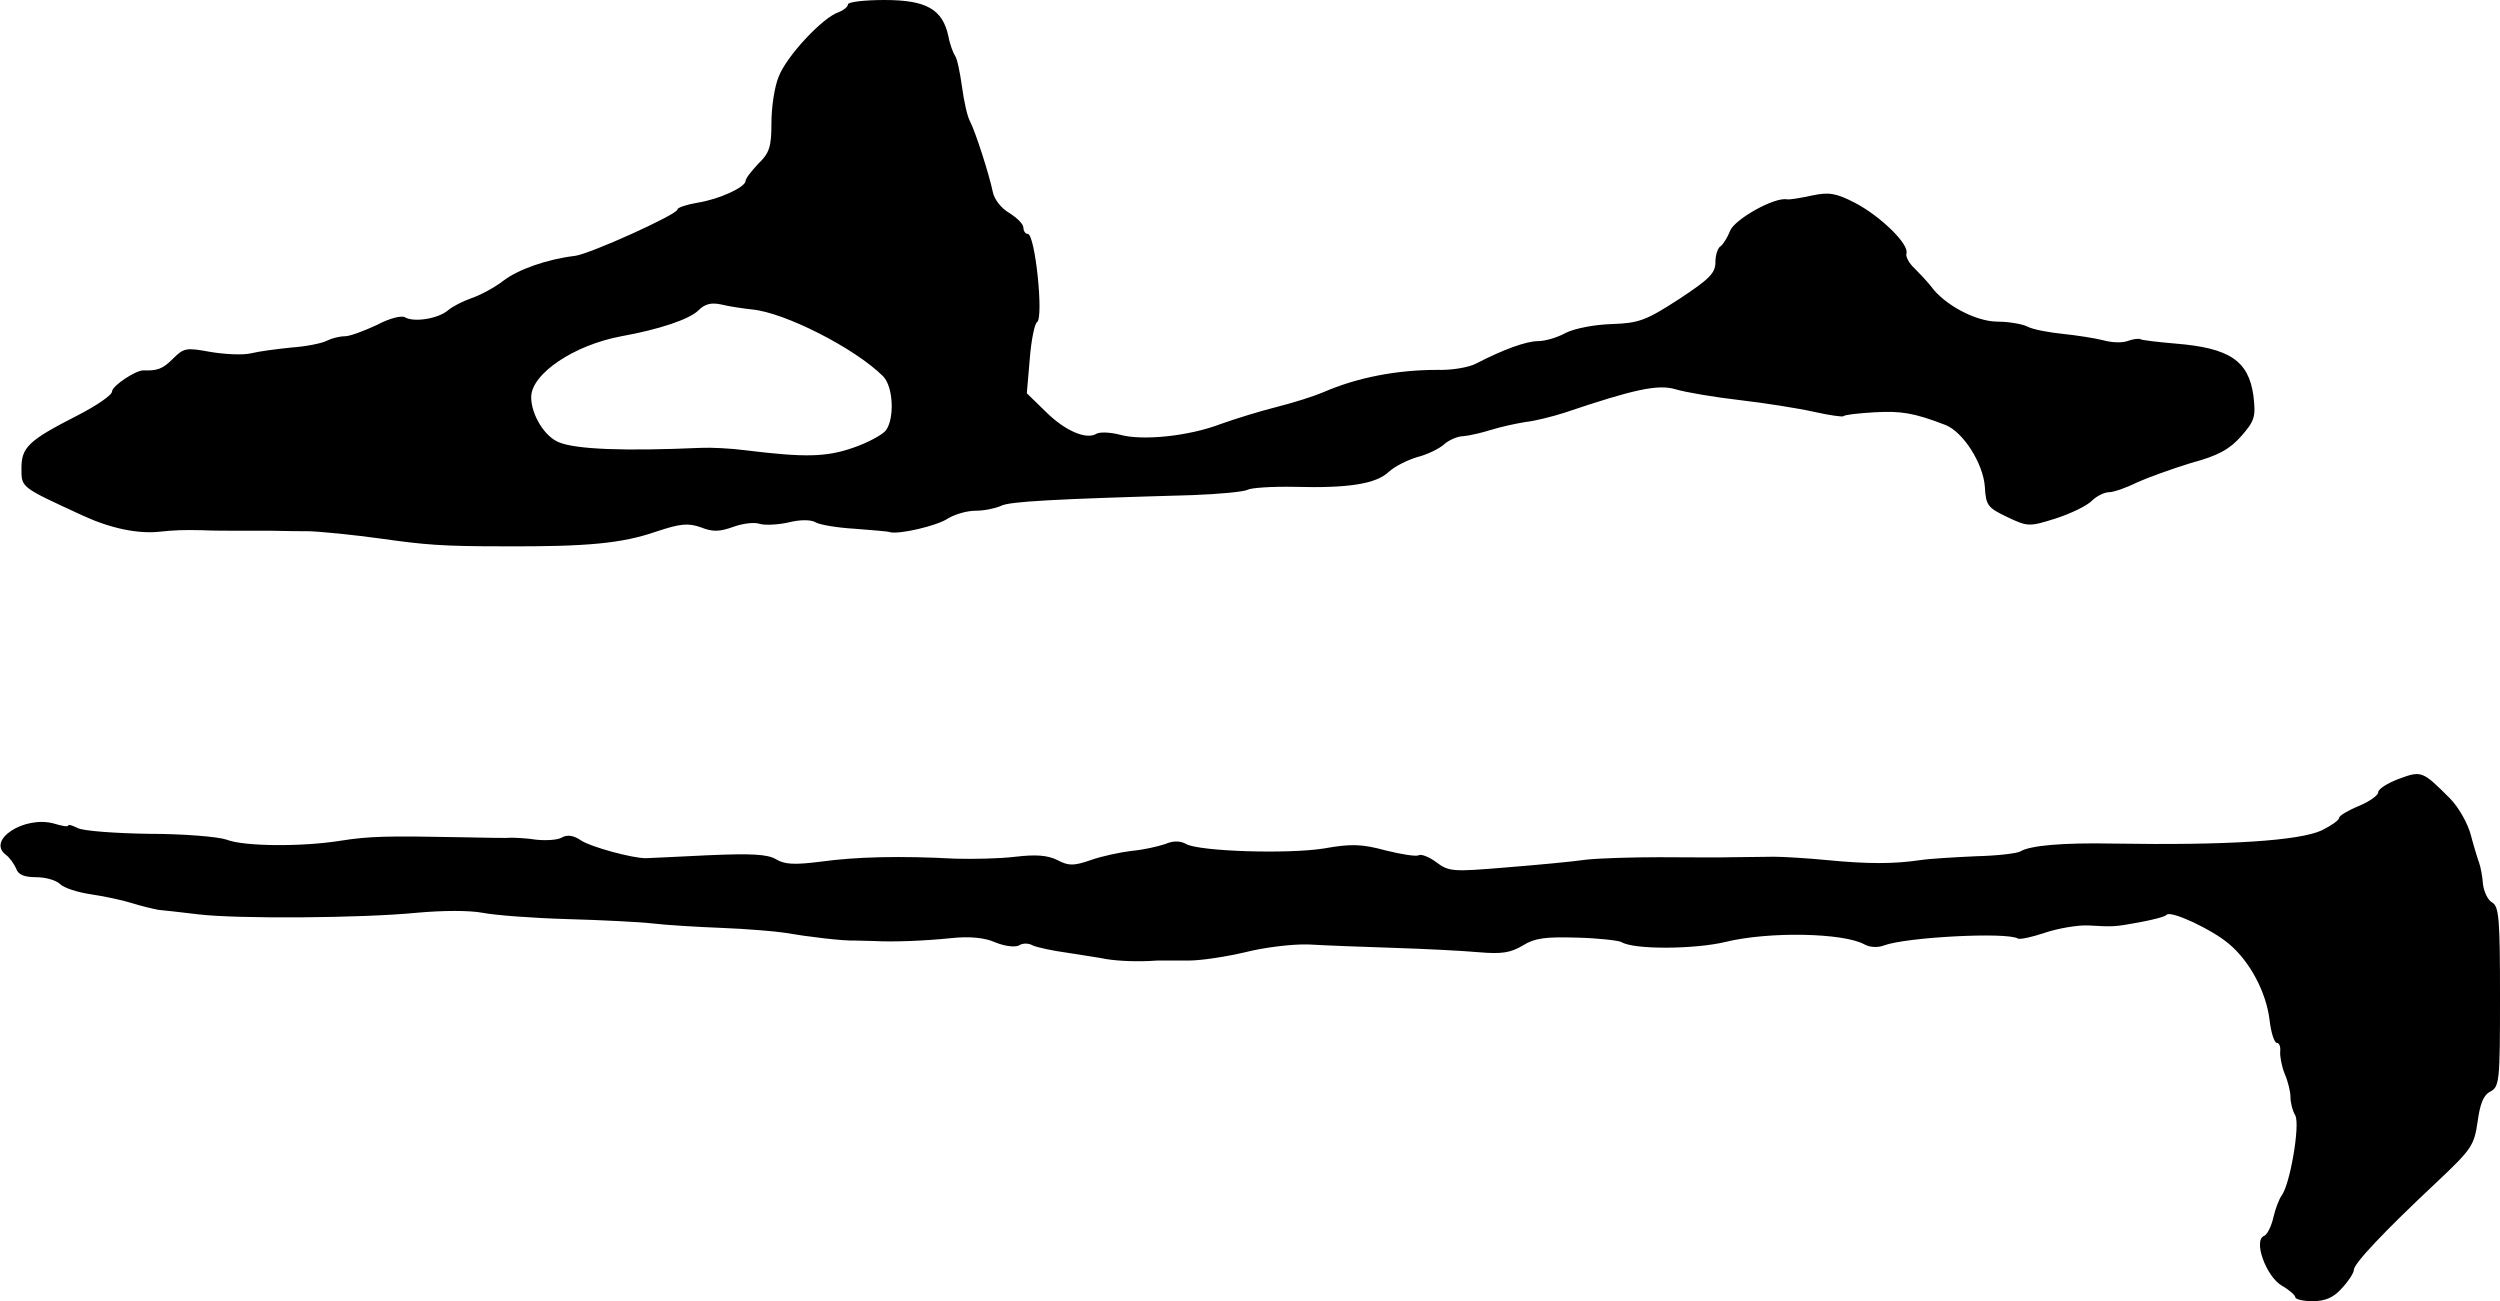
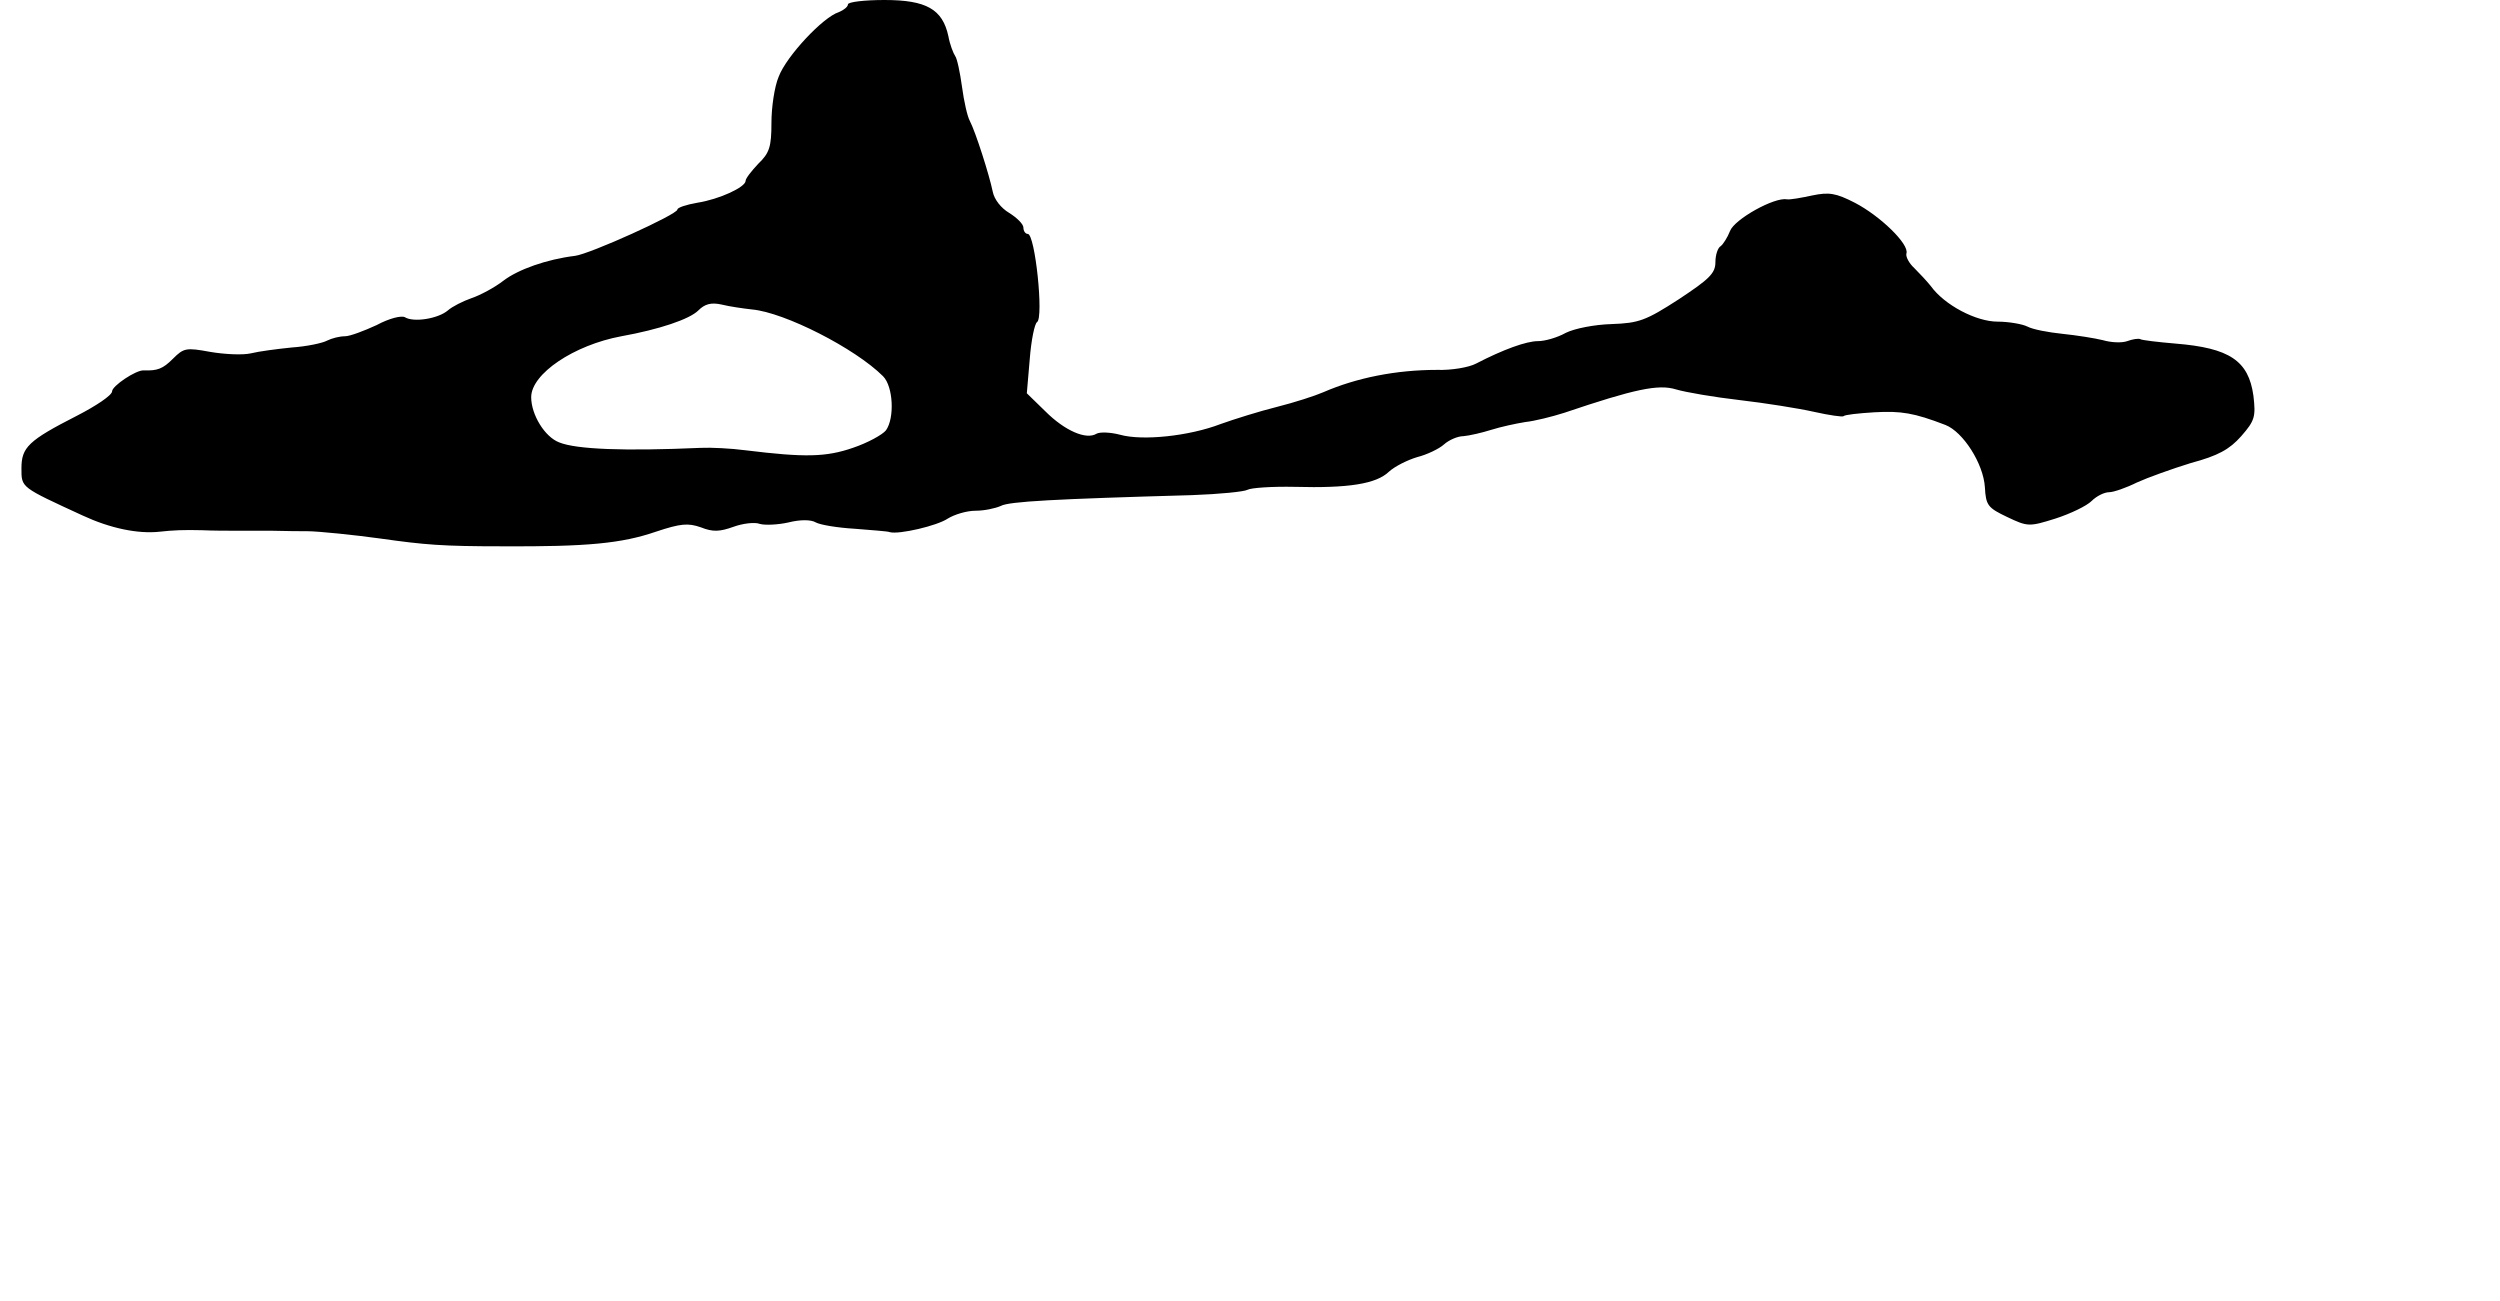
<svg xmlns="http://www.w3.org/2000/svg" version="1.0" width="513pt" height="267pt" viewBox="0 0 513 267" preserveAspectRatio="xMidYMid meet">
  <g transform="translate(0,267) scale(0.1,-0.1)" fill="#000000" stroke="none">
    <path d="M1740 2661 c0 -5 -9 -12 -19 -16 -32 -10 -107 -90 -123 -132 -9 -21 -15 -64 -15 -95 0 -49 -4 -62 -27 -84 -14 -15 -26 -30 -26 -35 0 -13 -54 -38 -99 -45 -23 -4 -41 -10 -41 -14 0 -10 -179 -91 -210 -95 -58 -7 -117 -28 -147 -51 -18 -14 -48 -30 -66 -36 -17 -6 -39 -17 -48 -25 -20 -17 -70 -25 -88 -14 -7 4 -32 -2 -58 -16 -26 -12 -55 -23 -65 -23 -11 0 -27 -4 -37 -9 -9 -5 -42 -12 -72 -14 -30 -3 -68 -8 -84 -12 -17 -4 -55 -2 -84 3 -49 9 -54 8 -76 -14 -21 -21 -32 -25 -60 -24 -16 1 -65 -32 -65 -43 0 -8 -33 -30 -72 -50 -100 -51 -114 -65 -114 -108 0 -40 -2 -38 126 -97 56 -26 113 -38 158 -33 27 3 49 4 87 3 22 -1 49 -1 60 -1 11 0 47 0 80 0 33 -1 67 -1 75 -1 23 0 100 -8 150 -15 92 -13 128 -16 250 -16 176 -1 246 6 316 30 51 17 66 18 92 9 25 -10 39 -9 67 1 19 7 44 10 54 6 10 -3 37 -2 59 3 24 6 46 6 56 0 9 -5 45 -11 80 -13 35 -3 68 -5 72 -7 19 -5 97 13 119 28 13 8 38 16 57 16 18 0 41 5 52 10 17 9 109 14 392 22 56 2 107 7 114 11 7 4 50 7 97 6 110 -3 167 6 193 31 12 11 38 24 58 30 20 5 45 17 55 26 10 9 28 17 40 17 12 1 38 7 57 13 19 6 51 13 70 16 19 2 55 11 80 19 145 49 193 59 229 48 20 -6 79 -16 131 -22 52 -6 121 -17 152 -24 31 -7 59 -11 61 -9 2 3 31 6 63 8 55 3 81 -1 146 -26 36 -14 78 -79 81 -128 2 -37 6 -42 46 -61 42 -20 45 -20 99 -3 31 10 64 26 74 36 10 10 26 18 36 18 9 0 35 9 57 20 22 10 72 28 111 40 56 15 79 28 103 55 28 32 30 40 25 83 -10 72 -49 98 -160 107 -36 3 -69 7 -72 9 -4 2 -16 0 -27 -4 -11 -4 -33 -3 -50 2 -16 4 -54 10 -83 13 -29 3 -61 9 -72 15 -10 5 -38 10 -61 10 -44 0 -109 34 -137 73 -8 10 -23 26 -34 37 -11 10 -18 24 -16 30 6 19 -54 77 -106 104 -39 20 -53 22 -87 15 -23 -5 -46 -9 -52 -8 -26 5 -108 -41 -117 -65 -5 -13 -14 -27 -19 -31 -6 -3 -11 -18 -11 -33 0 -23 -13 -35 -75 -76 -68 -44 -82 -49 -138 -51 -35 -1 -76 -9 -94 -18 -18 -10 -43 -17 -57 -17 -24 0 -71 -17 -127 -46 -15 -8 -51 -14 -80 -13 -84 0 -165 -16 -234 -46 -16 -7 -59 -21 -95 -30 -36 -9 -87 -25 -115 -35 -65 -25 -161 -35 -207 -22 -19 5 -41 6 -48 2 -21 -13 -65 6 -105 46 l-38 37 6 70 c3 39 10 73 15 76 14 9 -4 181 -19 181 -5 0 -9 6 -9 13 0 7 -13 20 -29 30 -17 10 -31 28 -34 44 -7 34 -35 122 -47 145 -5 9 -12 40 -16 70 -4 29 -10 58 -14 63 -4 6 -11 24 -14 41 -12 55 -45 74 -131 74 -41 0 -75 -4 -75 -9z m-197 -626 c67 -6 212 -80 269 -137 21 -21 24 -86 6 -111 -7 -9 -38 -26 -68 -36 -55 -19 -98 -20 -220 -5 -30 4 -72 6 -92 5 -158 -7 -255 -3 -290 11 -30 11 -58 57 -58 93 0 48 88 107 185 125 78 14 140 35 158 53 13 13 26 17 48 12 16 -4 44 -8 62 -10z" />
-     <path d="M4923 1072 c-24 -9 -43 -21 -43 -28 0 -6 -18 -19 -40 -28 -22 -9 -40 -20 -40 -24 0 -5 -16 -16 -36 -26 -46 -21 -189 -31 -429 -27 -103 2 -169 -4 -189 -16 -6 -4 -47 -9 -91 -10 -44 -2 -96 -5 -115 -8 -54 -8 -108 -8 -190 0 -41 4 -91 7 -110 7 -19 0 -57 -1 -85 -1 -27 -1 -95 0 -150 0 -55 0 -122 -2 -150 -5 -27 -4 -102 -11 -165 -16 -108 -9 -117 -9 -143 11 -15 11 -31 17 -36 14 -5 -3 -36 2 -68 10 -48 13 -70 14 -126 4 -75 -12 -256 -6 -283 9 -12 7 -27 7 -43 0 -15 -5 -45 -12 -69 -14 -24 -3 -62 -11 -84 -19 -35 -12 -45 -12 -68 0 -20 10 -44 12 -86 7 -33 -4 -88 -5 -124 -4 -112 6 -202 4 -275 -6 -55 -7 -75 -6 -93 5 -17 10 -49 12 -140 8 -64 -3 -121 -6 -127 -6 -28 0 -112 23 -132 36 -16 11 -29 13 -41 6 -9 -5 -33 -6 -52 -4 -19 3 -42 4 -50 4 -8 -1 -55 0 -105 1 -150 3 -188 2 -245 -7 -80 -13 -200 -12 -235 2 -17 6 -88 12 -159 12 -70 1 -137 6 -147 12 -10 5 -19 8 -19 5 0 -3 -13 -1 -29 4 -61 17 -139 -34 -99 -64 8 -6 17 -19 21 -28 4 -13 17 -18 41 -18 19 0 41 -6 49 -14 8 -8 36 -17 63 -21 27 -4 65 -12 84 -18 19 -6 44 -12 55 -14 11 -1 47 -5 80 -9 80 -10 338 -8 450 3 55 5 108 5 135 0 25 -5 104 -11 175 -13 72 -2 150 -6 175 -9 25 -3 88 -7 140 -9 52 -2 111 -7 130 -10 46 -8 120 -17 145 -16 11 0 29 -1 40 -1 36 -2 99 0 157 6 38 4 69 1 91 -9 20 -8 40 -10 48 -6 7 5 20 5 28 0 9 -4 41 -11 71 -15 30 -5 66 -10 80 -13 24 -4 65 -6 105 -3 11 0 40 0 65 0 25 0 77 8 115 17 39 10 97 17 130 16 33 -2 112 -5 175 -7 63 -2 142 -6 175 -9 47 -4 65 -1 90 14 24 15 46 18 111 16 44 -1 85 -6 91 -9 25 -16 150 -15 213 0 89 22 243 19 286 -5 11 -6 27 -7 40 -2 45 17 253 28 275 14 4 -2 29 3 55 12 27 9 67 16 89 15 54 -3 53 -3 108 7 26 5 50 11 53 15 9 9 93 -30 128 -60 43 -36 76 -99 83 -155 3 -27 10 -48 15 -48 5 0 8 -8 7 -17 -1 -10 3 -31 9 -46 7 -16 12 -37 12 -48 0 -11 4 -28 10 -38 10 -20 -11 -142 -28 -164 -5 -7 -13 -27 -17 -45 -4 -18 -13 -36 -19 -38 -23 -9 4 -83 36 -102 16 -9 28 -20 28 -24 0 -4 16 -8 35 -8 26 0 43 7 60 26 14 15 25 32 25 38 0 13 61 78 172 182 70 66 75 74 82 122 5 37 12 55 26 62 19 10 20 22 20 195 0 158 -2 185 -16 193 -9 5 -17 22 -19 38 -1 16 -5 36 -8 44 -3 8 -11 34 -17 57 -6 23 -25 57 -43 75 -56 56 -58 57 -104 40z" />
  </g>
</svg>